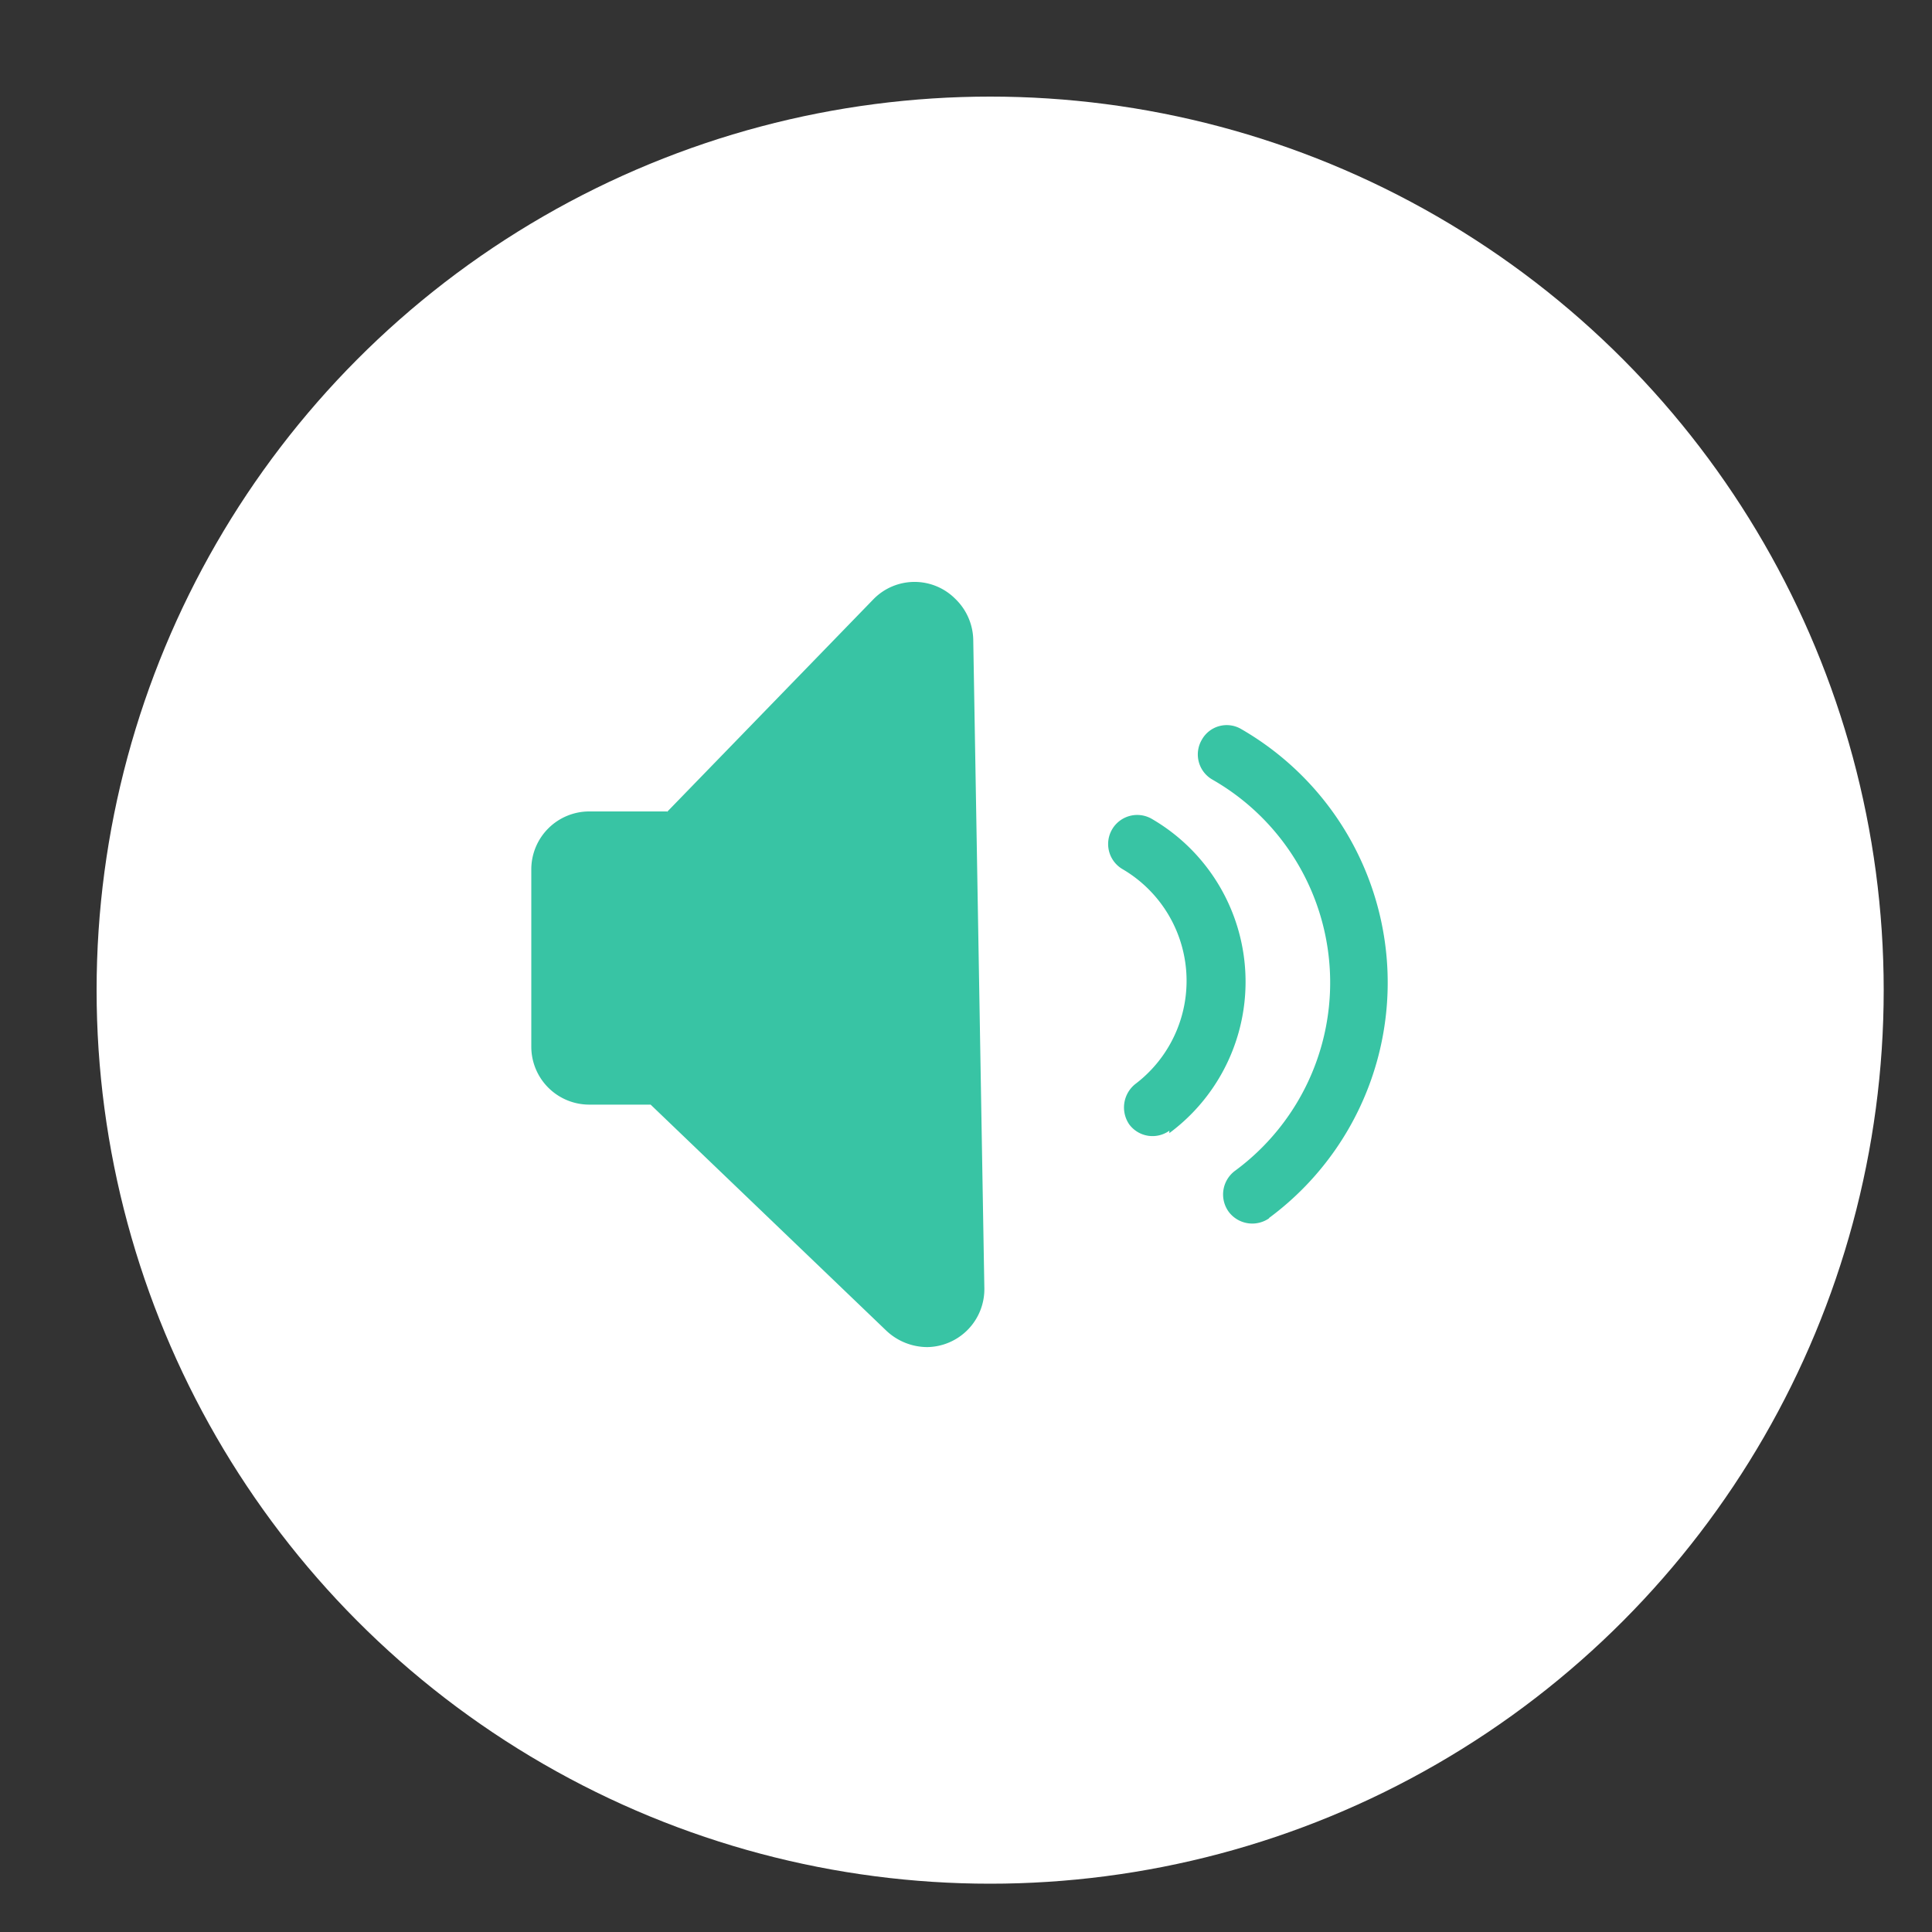
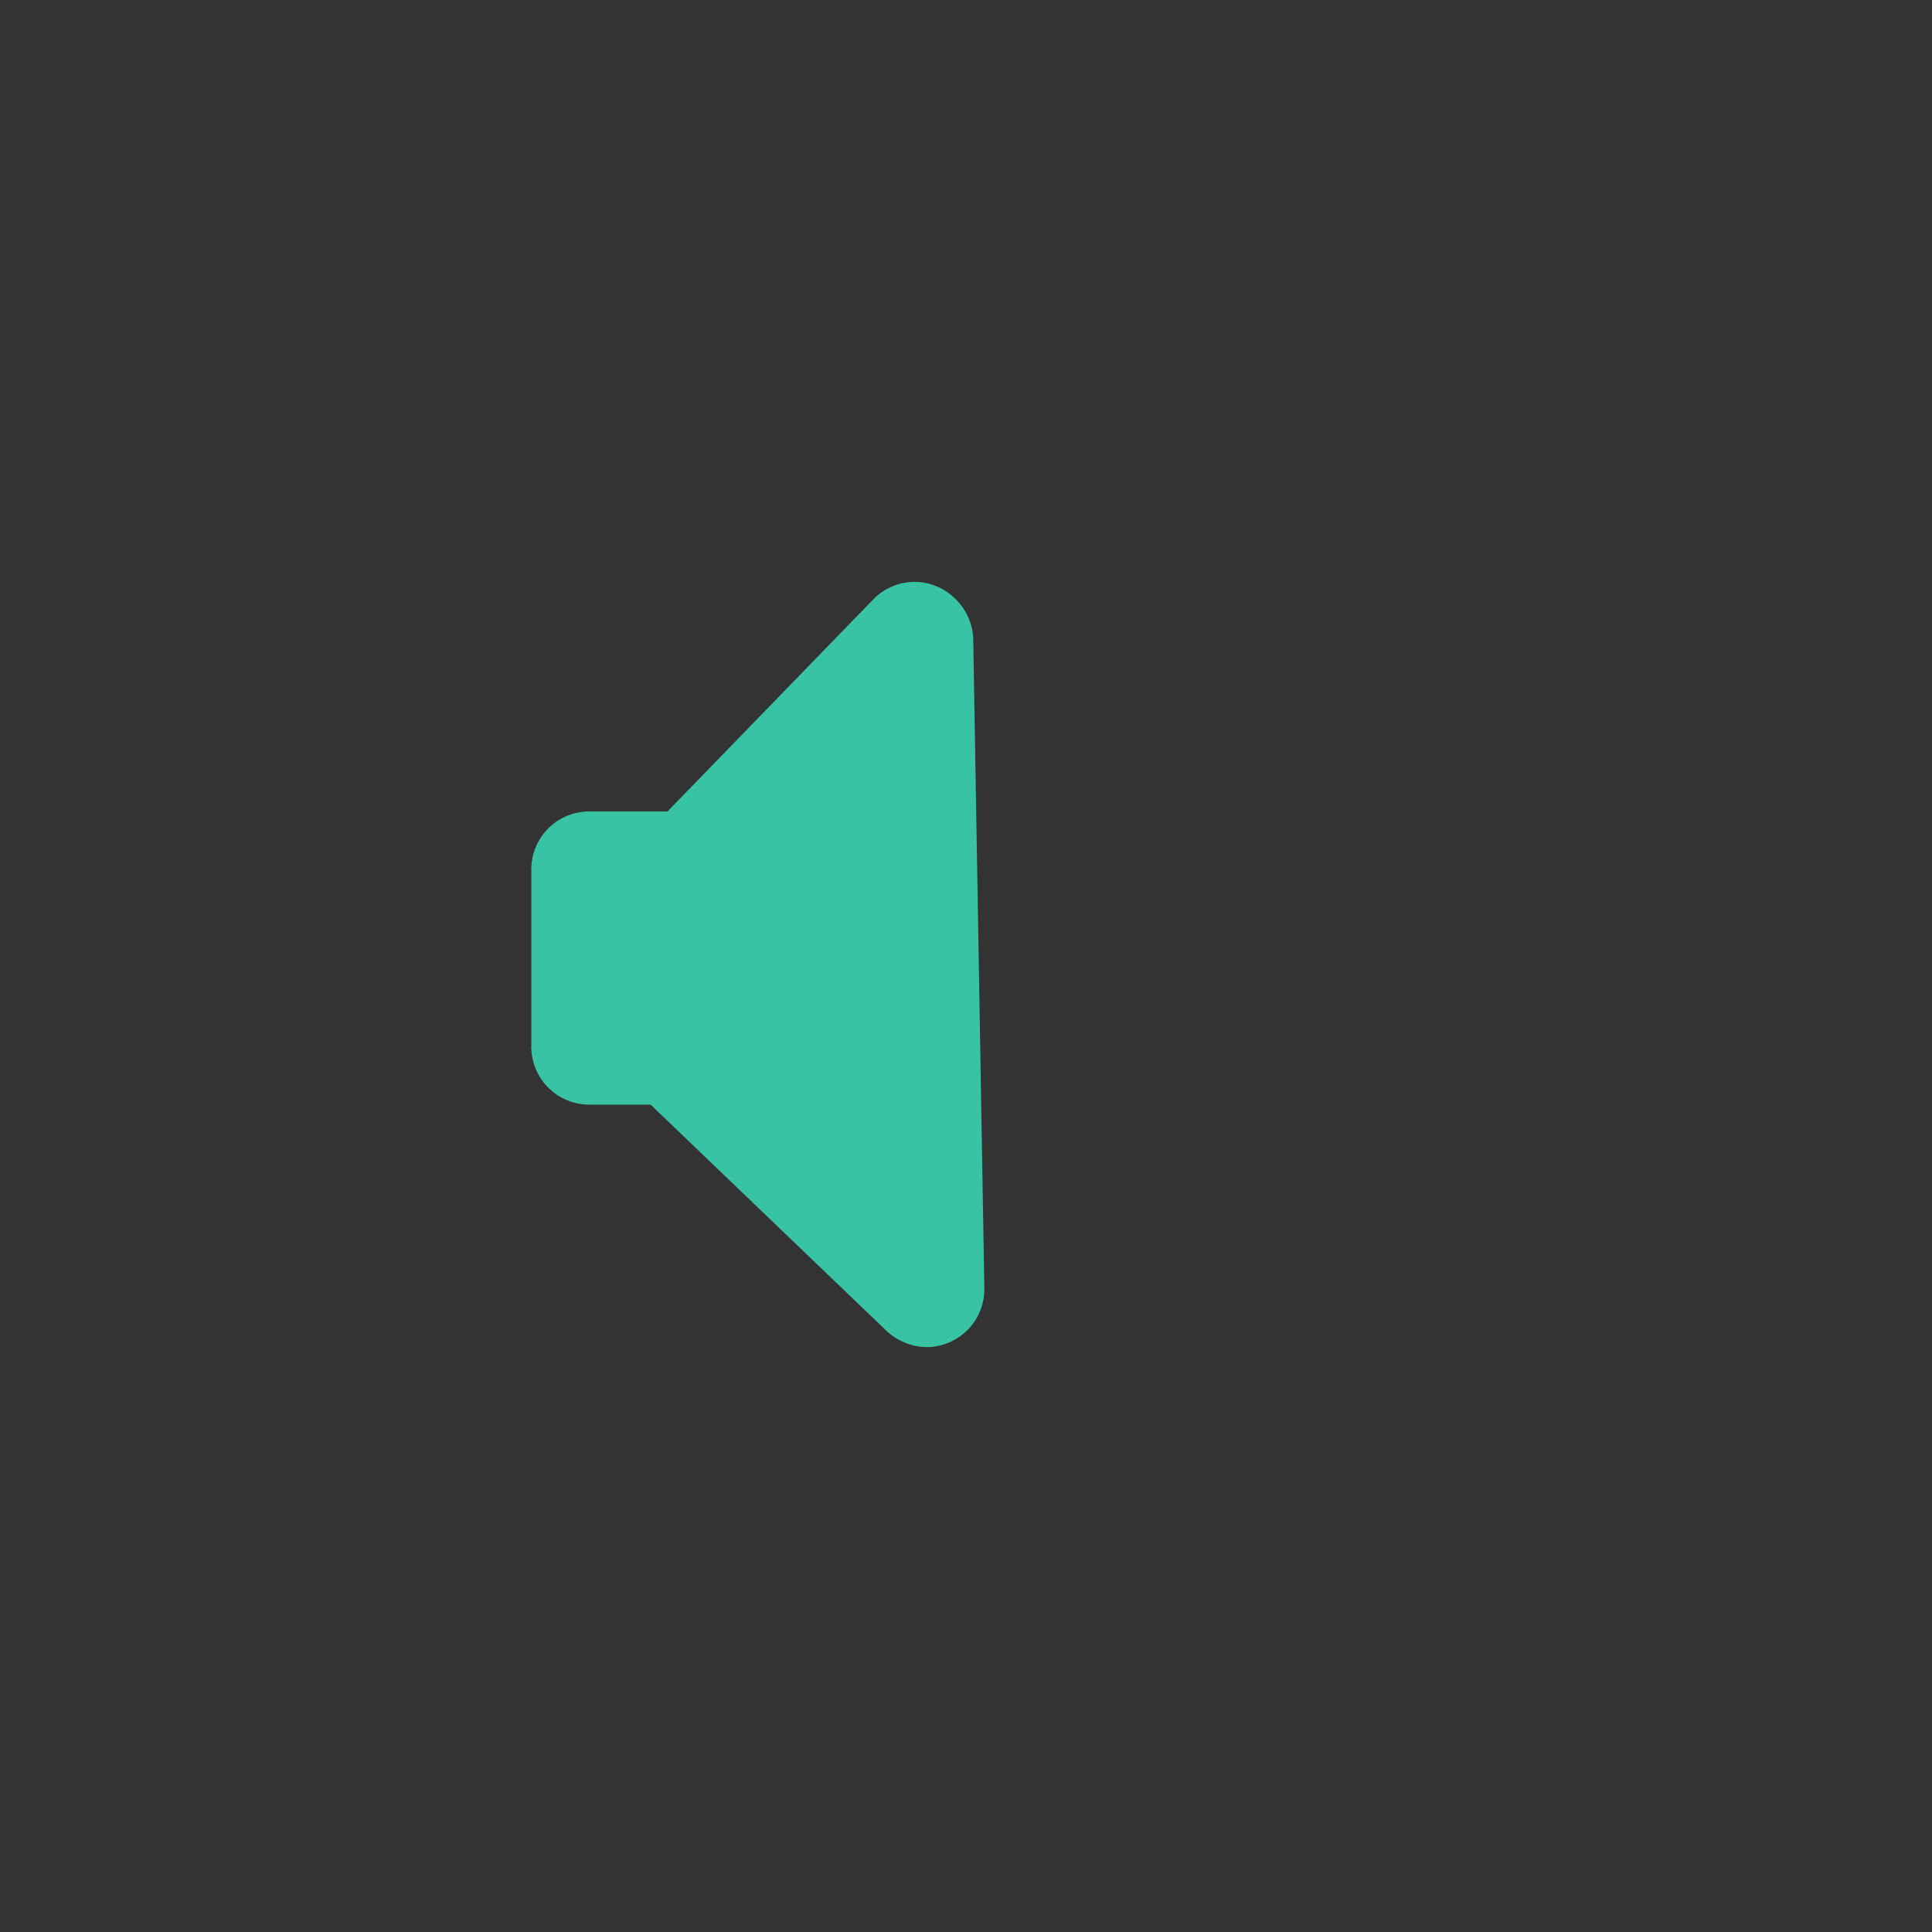
<svg xmlns="http://www.w3.org/2000/svg" id="Layer_1" data-name="Layer 1" viewBox="0 0 40 40">
  <rect x="0" y="0" width="40" height="40" fill="#333333" stroke="none" />
  <defs>
    <style>.cls-1{fill:#fff;}.cls-2{fill:#38c4a4;}</style>
  </defs>
  <title>podcast-icon</title>
-   <circle class="cls-1" cx="20.5" cy="20.5" r="18.5" />
  <path class="cls-2" d="M13.81,16.81l4.28-4.41a1.19,1.19,0,0,1,1.69,0,1.21,1.21,0,0,1,.37.84l.23,13.43a1.2,1.2,0,0,1-1.18,1.22,1.24,1.24,0,0,1-.85-.34l-4.88-4.68H12.2a1.2,1.2,0,0,1-1.2-1.2h0V18a1.2,1.2,0,0,1,1.2-1.2h1.61Z" />
-   <path class="cls-2" d="M26.28,25.22a.61.61,0,0,1-.84-.13h0a.61.61,0,0,1,.13-.85,4.84,4.84,0,0,0-.47-8.1.6.6,0,0,1-.22-.82.59.59,0,0,1,.81-.23h0a6.06,6.06,0,0,1,.58,10.13Z" />
-   <path class="cls-2" d="M24.21,23.41a.6.6,0,0,1-.83-.13h0a.62.62,0,0,1,.13-.84A2.68,2.68,0,0,0,23.25,18a.6.6,0,1,1,.59-1.05h0a3.9,3.9,0,0,1,.37,6.51Z" />
</svg>